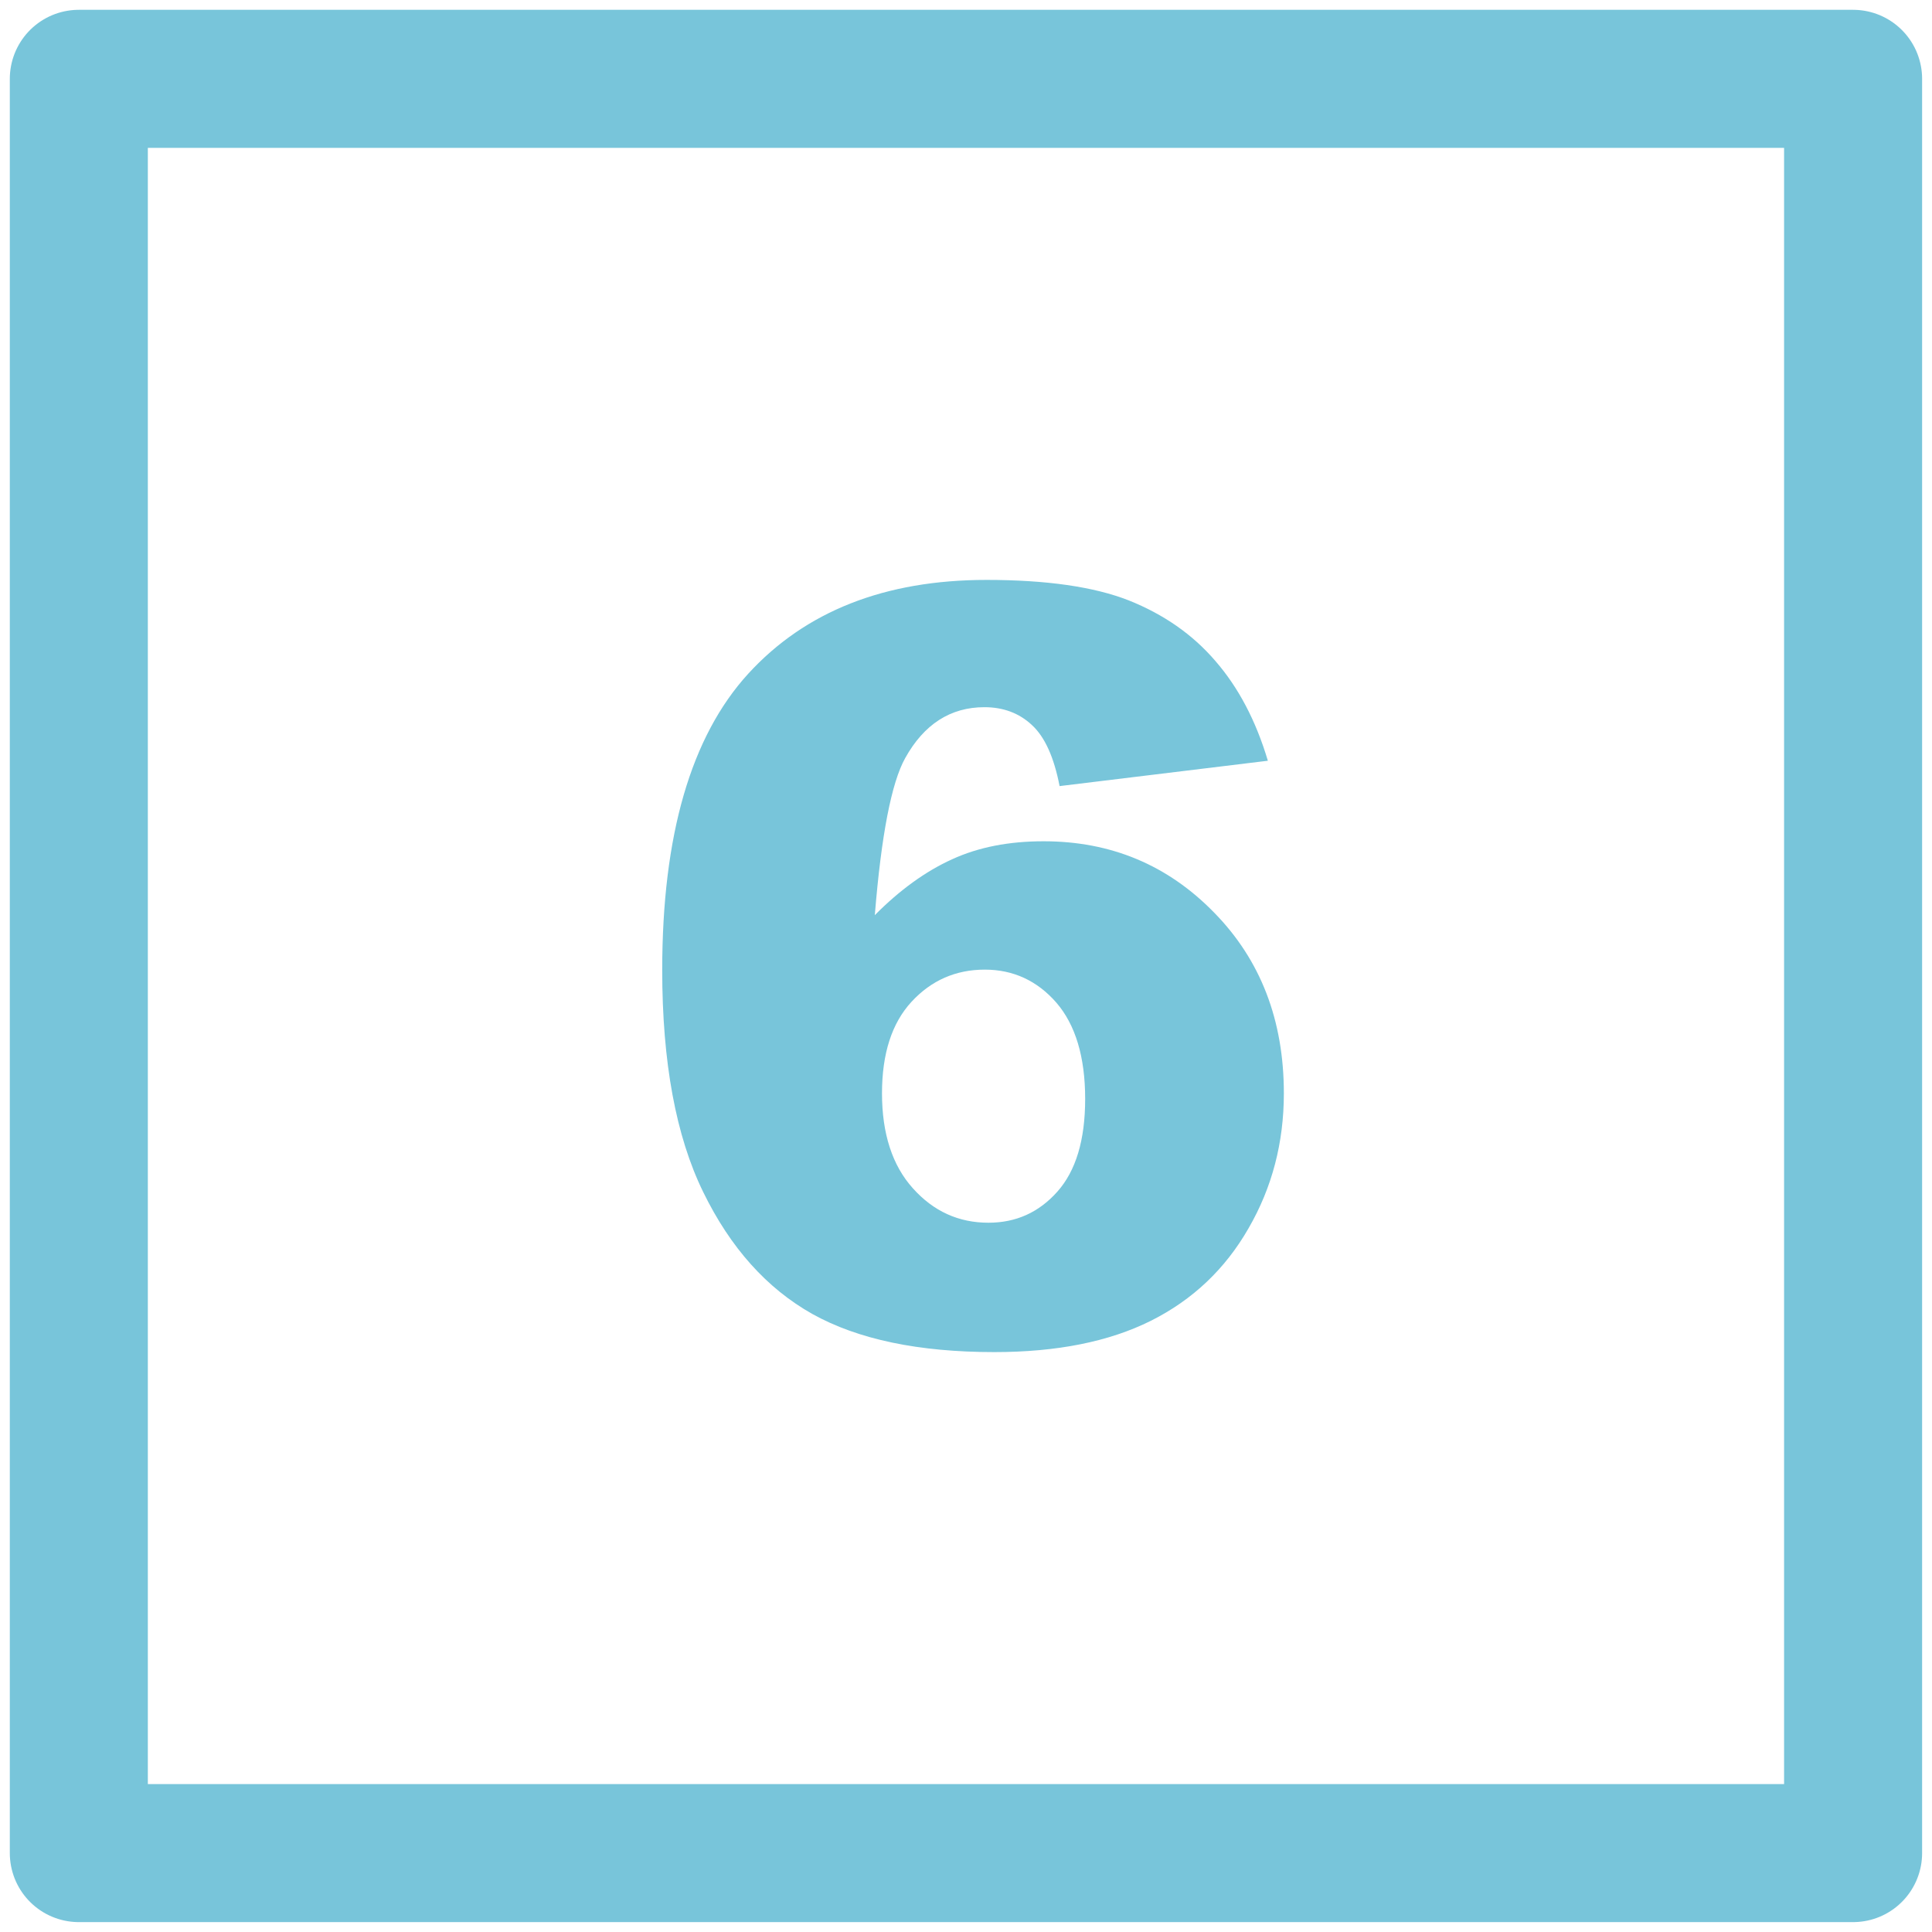
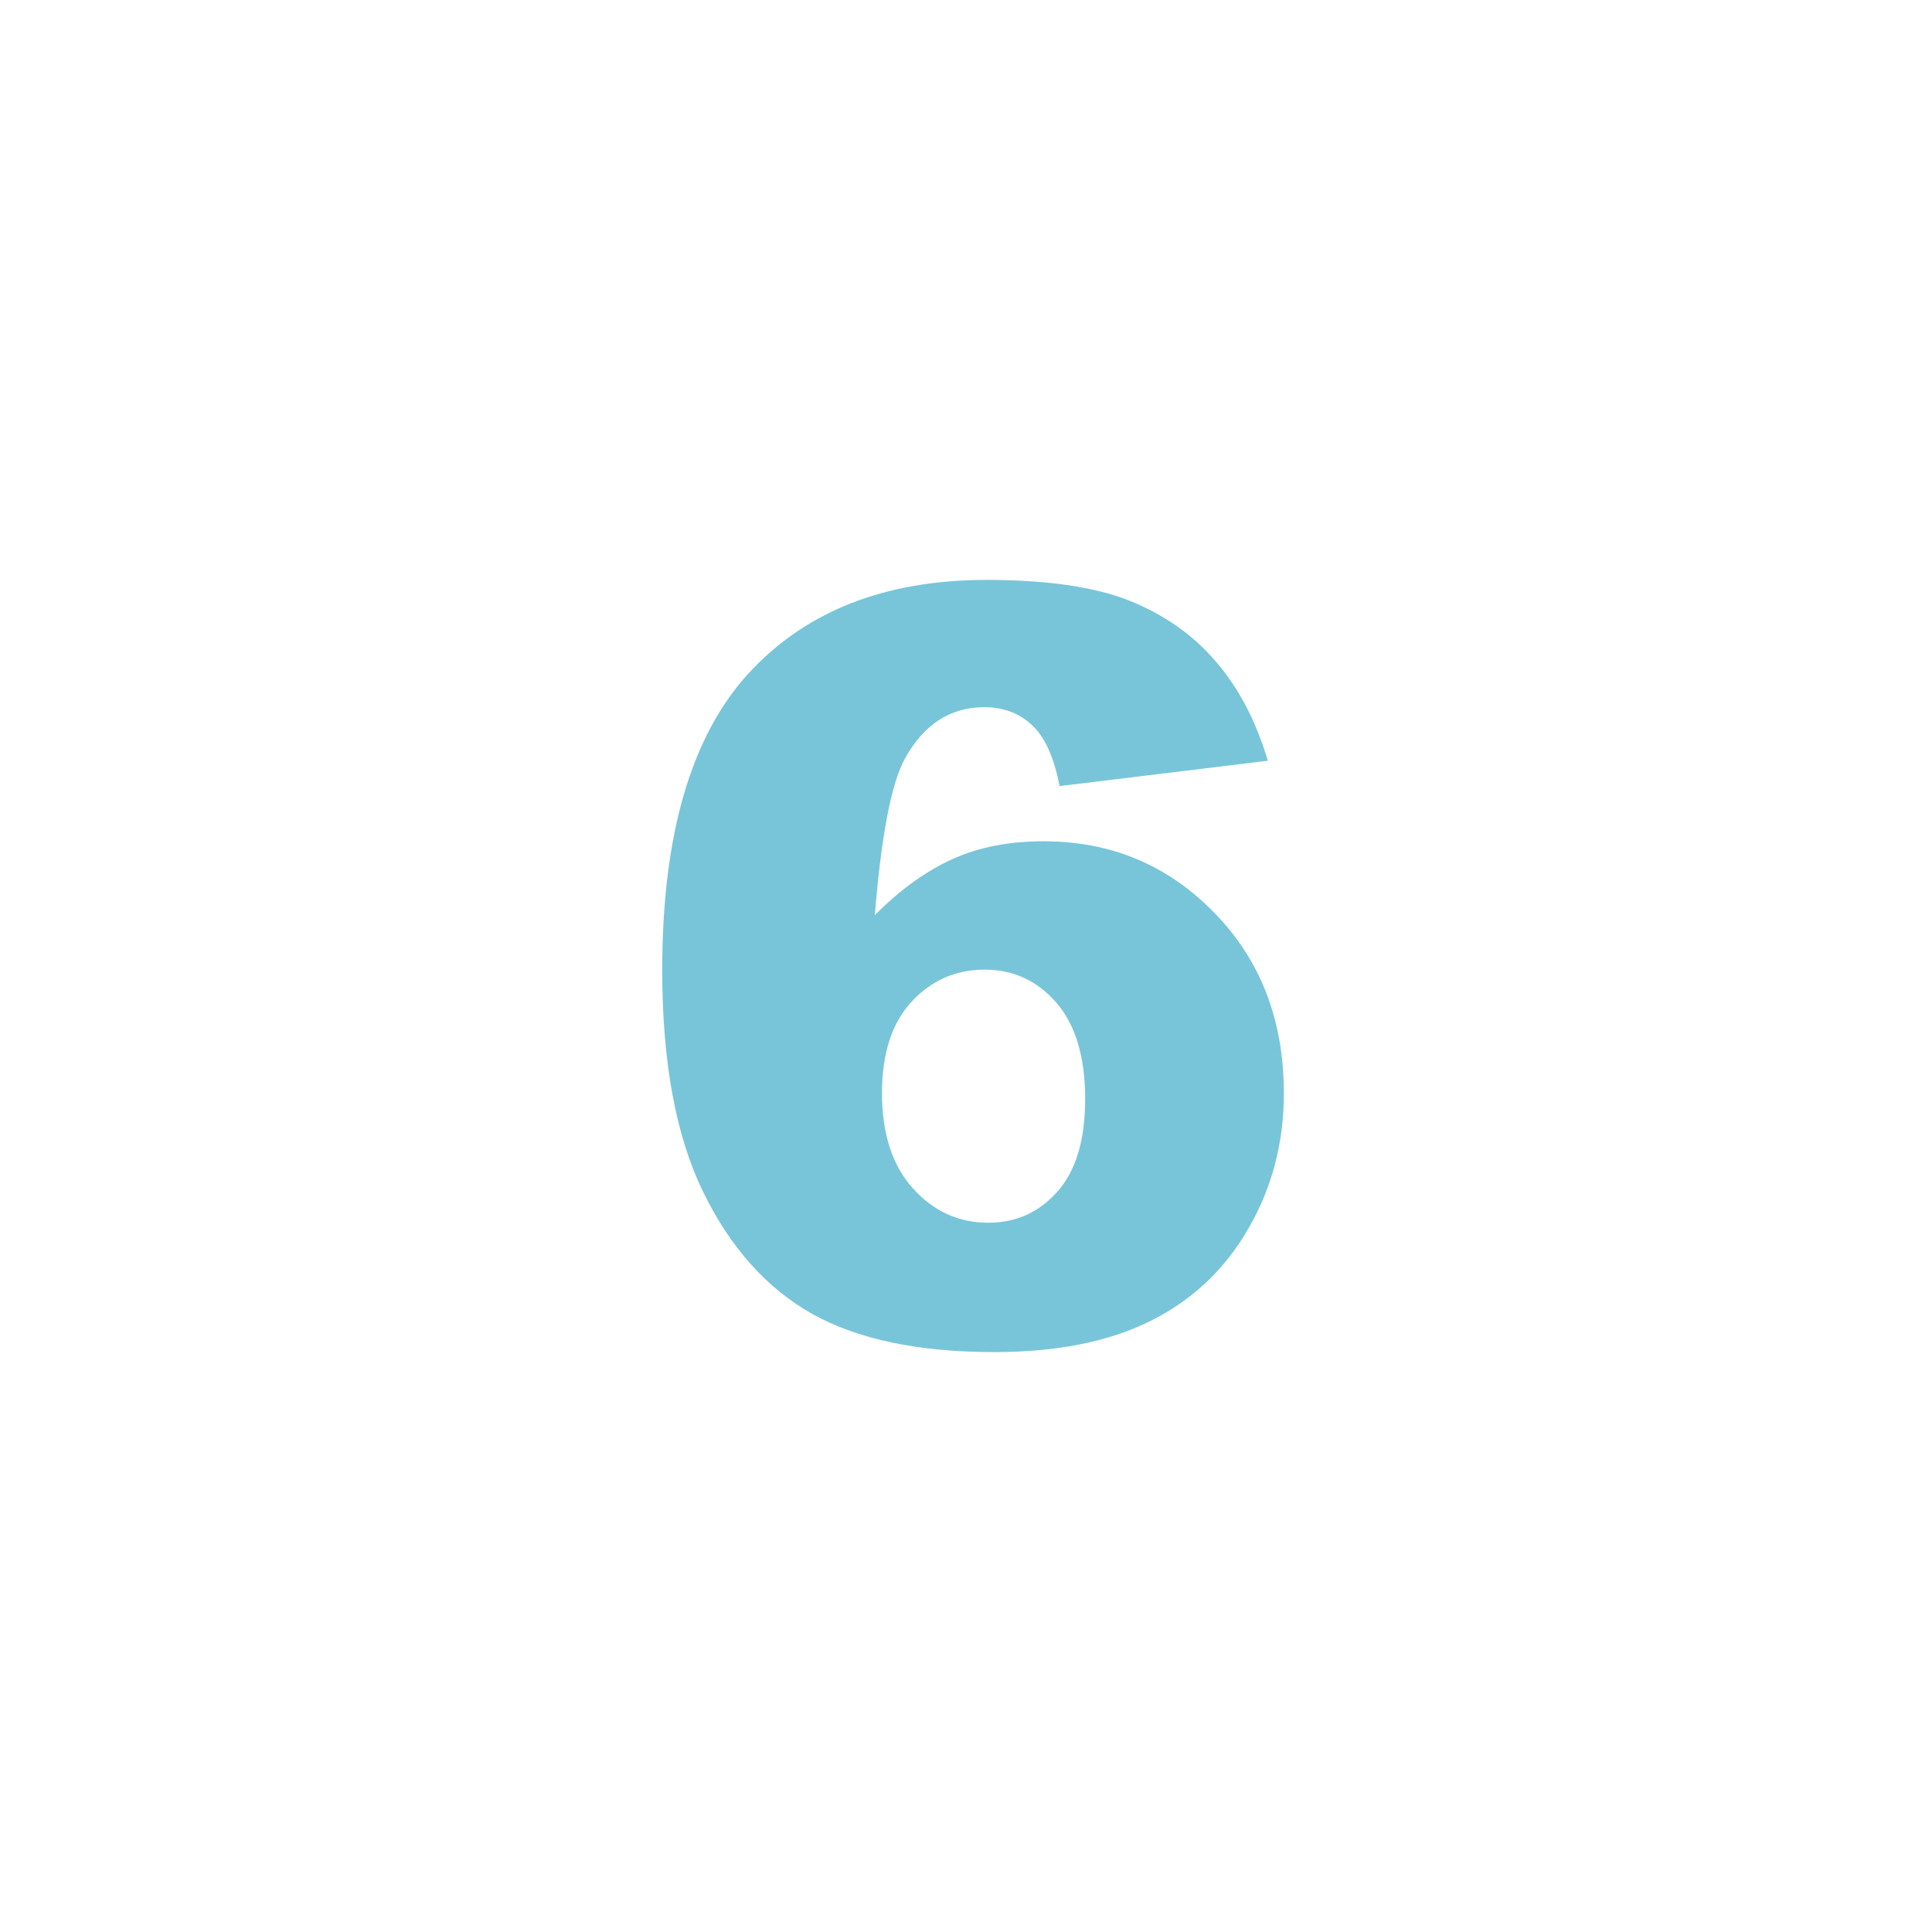
<svg xmlns="http://www.w3.org/2000/svg" xml:space="preserve" width="25px" height="25px" style="shape-rendering:geometricPrecision; text-rendering:geometricPrecision; image-rendering:optimizeQuality; fill-rule:evenodd; clip-rule:evenodd" viewBox="0 0 25 25">
  <defs>
    <style type="text/css">
   
    .str0 {stroke:#78C5DA;stroke-width:1.786;stroke-linecap:round;stroke-linejoin:round}
    .fil0 {fill:none}
    .fil1 {fill:#78C5DA;fill-rule:nonzero}
   
  </style>
  </defs>
  <g id="Vrstva_x0020_1">
-     <rect class="fil0 str0" x="1.02" y="1.02" width="22.959" height="22.959" />
-     <path class="fil1" d="M16.406 9.844l-2.695 0.328c-0.072,-0.373 -0.191,-0.636 -0.357,-0.789 -0.166,-0.156 -0.373,-0.232 -0.616,-0.232 -0.439,0 -0.782,0.221 -1.025,0.659 -0.177,0.317 -0.309,0.995 -0.393,2.032 0.323,-0.326 0.657,-0.567 0.998,-0.722 0.343,-0.158 0.738,-0.234 1.186,-0.234 0.87,0 1.605,0.306 2.206,0.922 0.603,0.614 0.903,1.395 0.903,2.34 0,0.637 -0.152,1.219 -0.457,1.746 -0.303,0.529 -0.725,0.927 -1.264,1.197 -0.541,0.27 -1.215,0.405 -2.027,0.405 -0.978,0 -1.762,-0.164 -2.353,-0.493 -0.589,-0.331 -1.061,-0.857 -1.413,-1.579 -0.353,-0.722 -0.53,-1.681 -0.53,-2.871 0,-1.744 0.371,-3.021 1.112,-3.834 0.741,-0.81 1.77,-1.215 3.084,-1.215 0.775,0 1.389,0.088 1.841,0.265 0.45,0.18 0.825,0.439 1.12,0.783 0.298,0.342 0.525,0.772 0.68,1.292zm-4.993 4.304c0,0.522 0.134,0.934 0.4,1.229 0.266,0.297 0.591,0.445 0.977,0.445 0.357,0 0.653,-0.133 0.893,-0.403 0.238,-0.268 0.359,-0.666 0.359,-1.199 0,-0.544 -0.126,-0.96 -0.373,-1.246 -0.247,-0.283 -0.557,-0.427 -0.925,-0.427 -0.377,0 -0.693,0.139 -0.949,0.416 -0.255,0.277 -0.382,0.671 -0.382,1.186z" />
+     <path class="fil1" d="M16.406 9.844l-2.695 0.328c-0.072,-0.373 -0.191,-0.636 -0.357,-0.789 -0.166,-0.156 -0.373,-0.232 -0.616,-0.232 -0.439,0 -0.782,0.221 -1.025,0.659 -0.177,0.317 -0.309,0.995 -0.393,2.032 0.323,-0.326 0.657,-0.567 0.998,-0.722 0.343,-0.158 0.738,-0.234 1.186,-0.234 0.87,0 1.605,0.306 2.206,0.922 0.603,0.614 0.903,1.395 0.903,2.34 0,0.637 -0.152,1.219 -0.457,1.746 -0.303,0.529 -0.725,0.927 -1.264,1.197 -0.541,0.27 -1.215,0.405 -2.027,0.405 -0.978,0 -1.762,-0.164 -2.353,-0.493 -0.589,-0.331 -1.061,-0.857 -1.413,-1.579 -0.353,-0.722 -0.53,-1.681 -0.53,-2.871 0,-1.744 0.371,-3.021 1.112,-3.834 0.741,-0.81 1.77,-1.215 3.084,-1.215 0.775,0 1.389,0.088 1.841,0.265 0.45,0.18 0.825,0.439 1.12,0.783 0.298,0.342 0.525,0.772 0.68,1.292zm-4.993 4.304c0,0.522 0.134,0.934 0.4,1.229 0.266,0.297 0.591,0.445 0.977,0.445 0.357,0 0.653,-0.133 0.893,-0.403 0.238,-0.268 0.359,-0.666 0.359,-1.199 0,-0.544 -0.126,-0.96 -0.373,-1.246 -0.247,-0.283 -0.557,-0.427 -0.925,-0.427 -0.377,0 -0.693,0.139 -0.949,0.416 -0.255,0.277 -0.382,0.671 -0.382,1.186" />
  </g>
</svg>